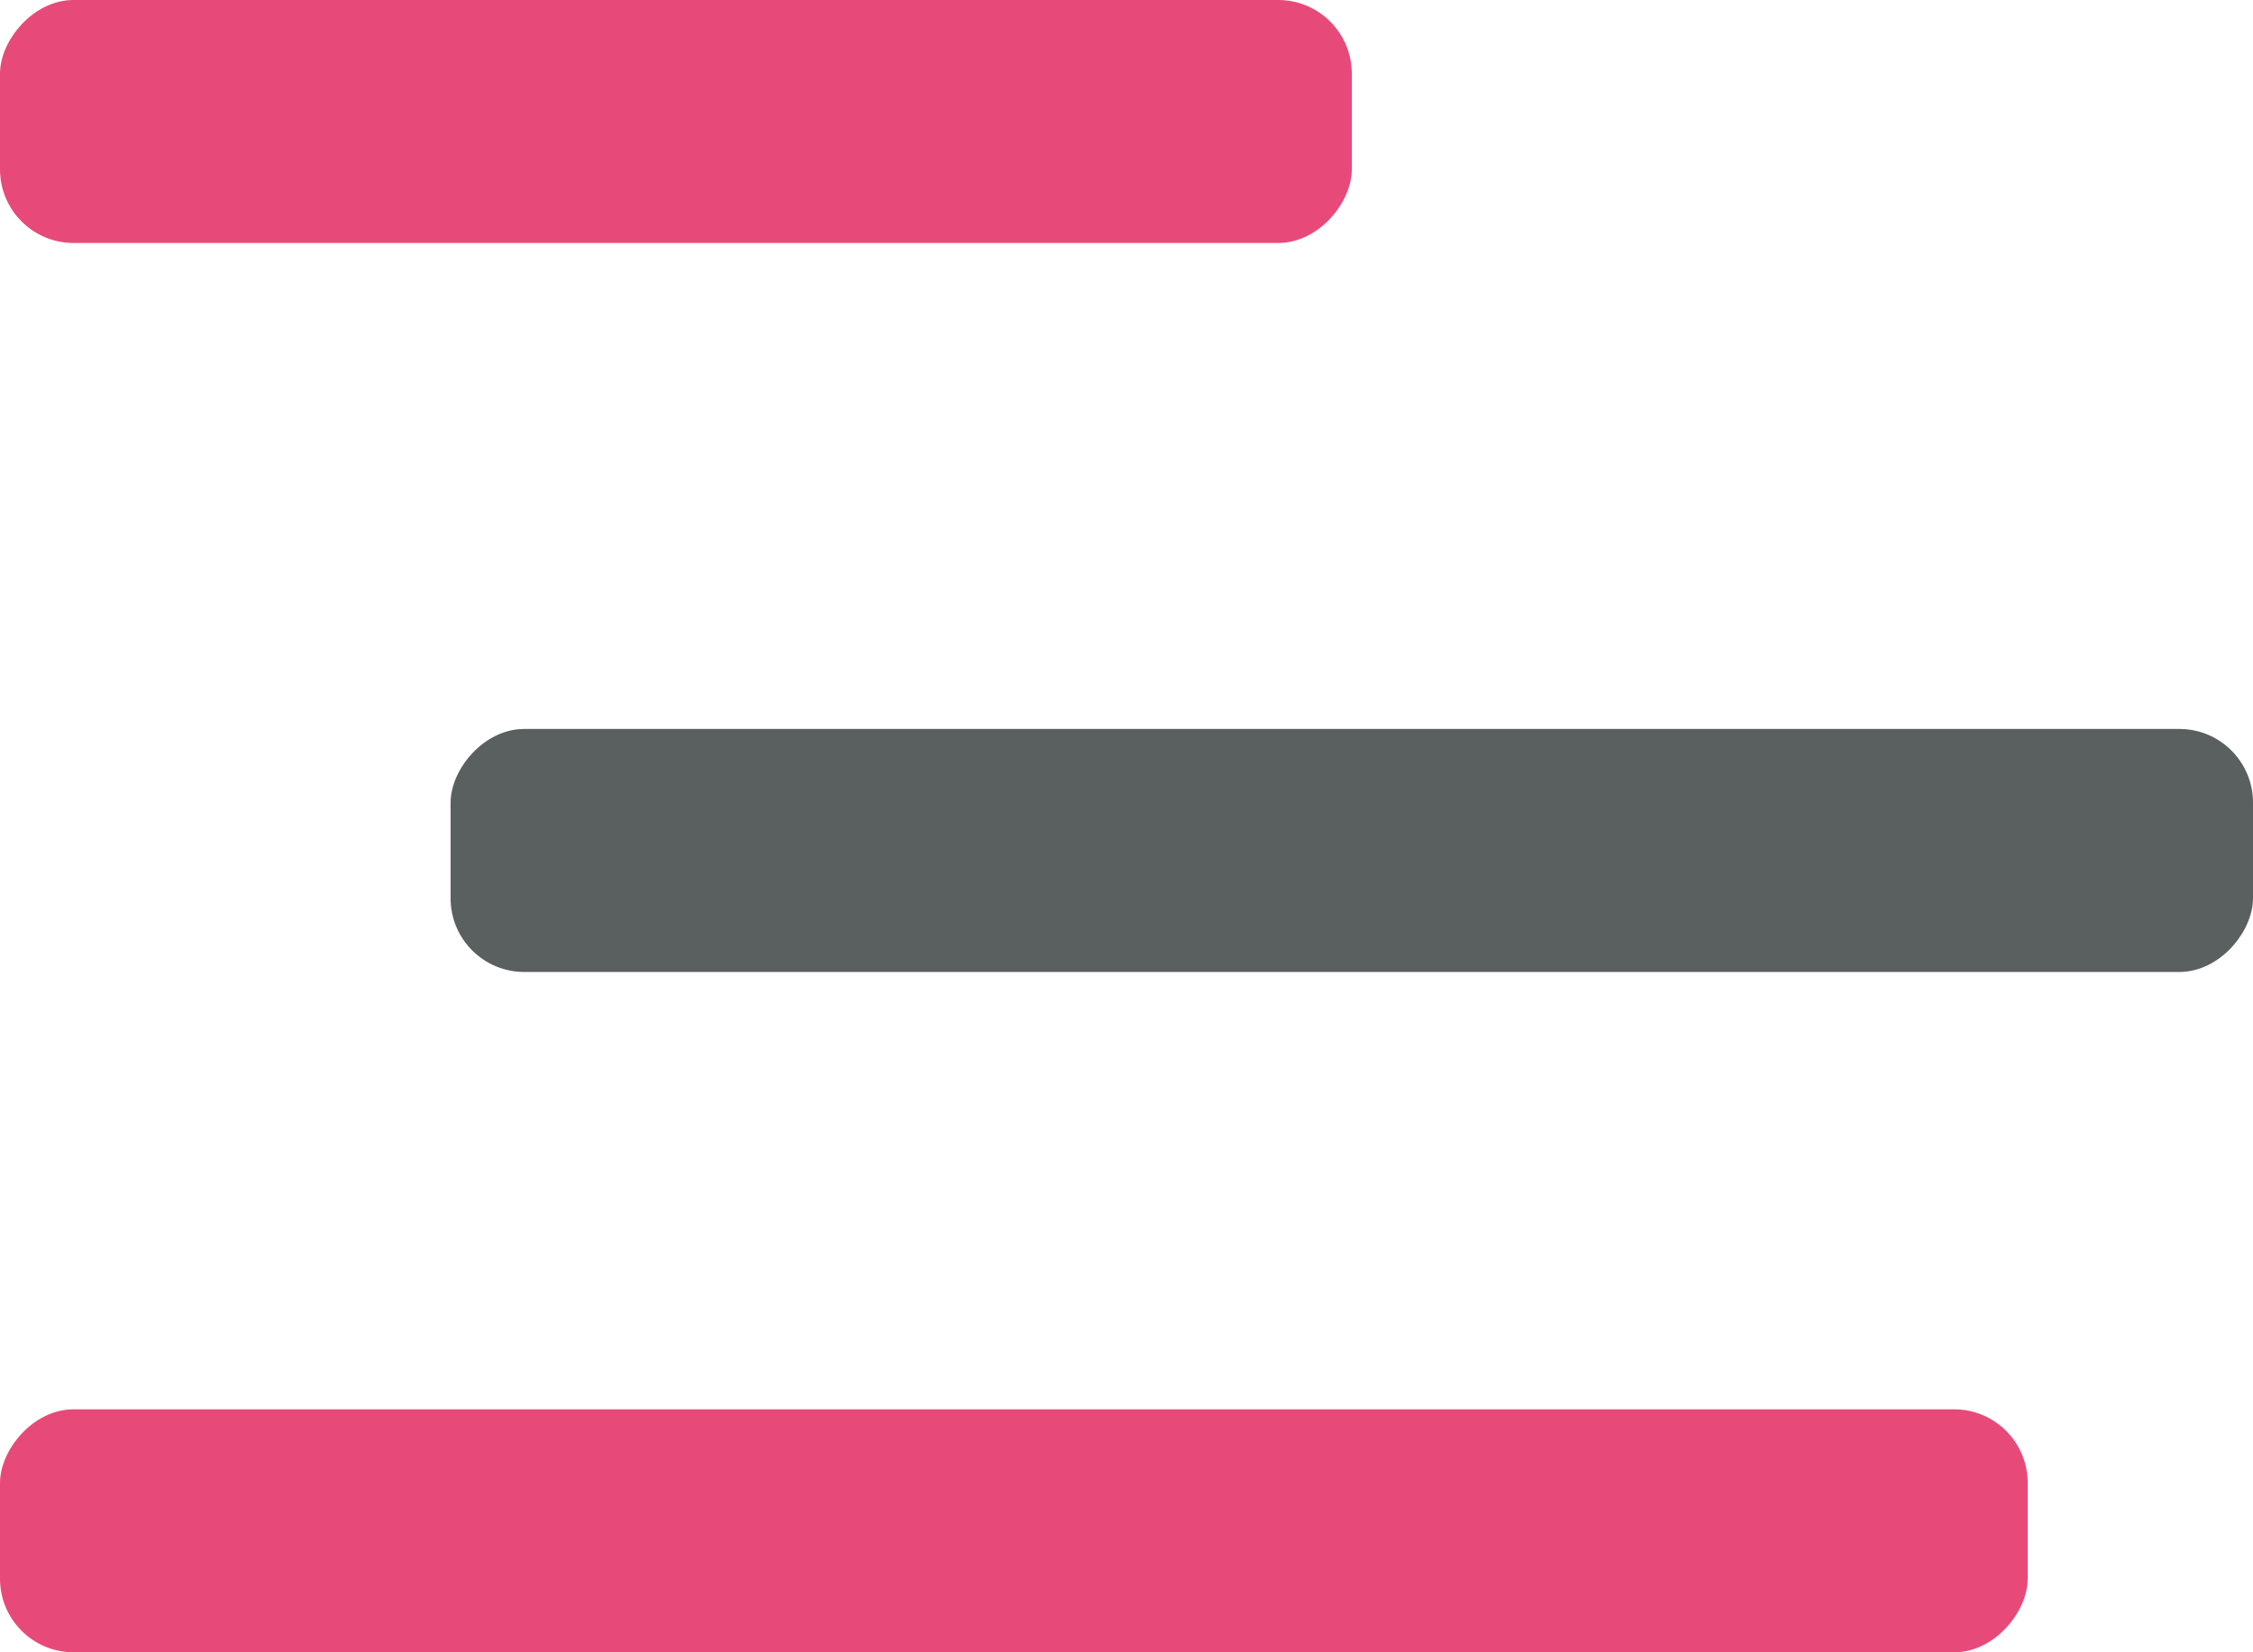
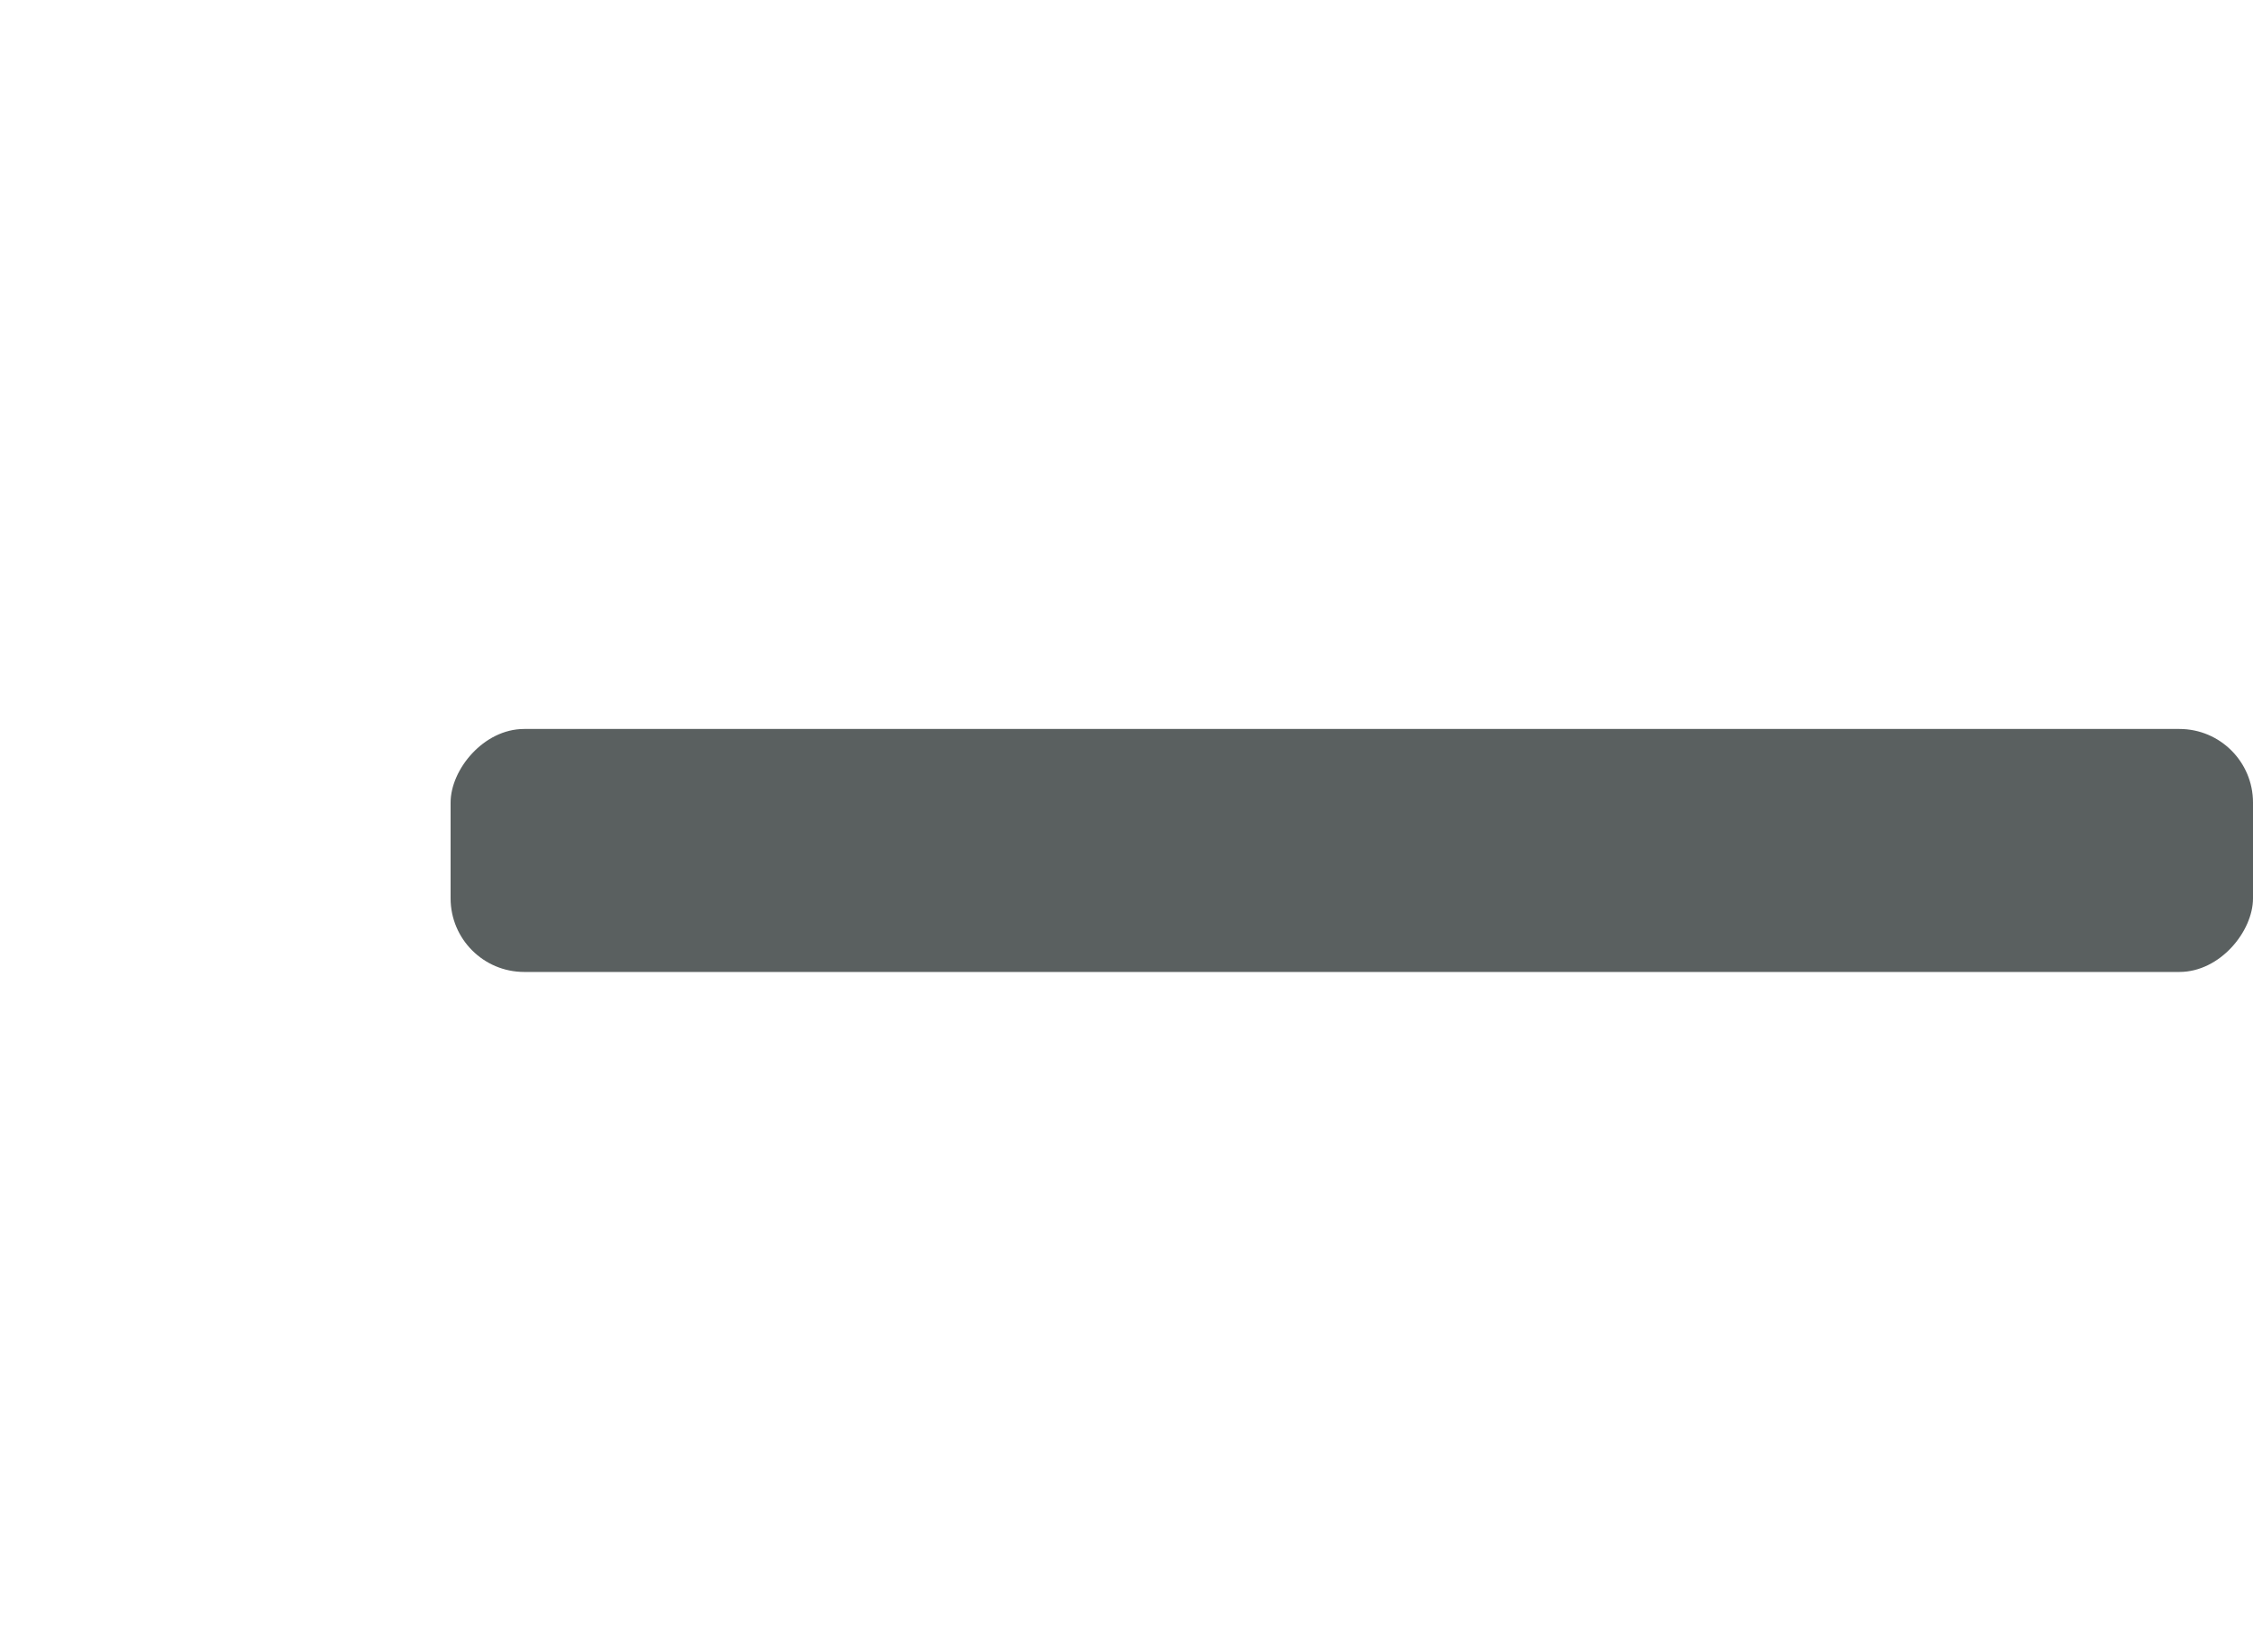
<svg xmlns="http://www.w3.org/2000/svg" width="45px" height="33px" viewBox="0 0 45 33" version="1.1">
  <title>Group</title>
  <desc>Created with Sketch.</desc>
  <g id="Page-1" stroke="none" stroke-width="1" fill="none" fill-rule="evenodd">
    <g id="Lifestyle" transform="translate(-32, -29)">
      <g id="Group-13" transform="translate(0, 1)">
        <g id="Group" transform="translate(54.5, 44.5) scale(1, -1) translate(-54.5, -44.5) translate(32, 28)">
-           <rect id="Rectangle" fill="#E74A79" x="0" y="0" width="40.5" height="4.853" rx="1.47" />
          <rect id="Rectangle" fill="#5A6060" x="9" y="13.588" width="36" height="4.853" rx="1.47" />
-           <rect id="Rectangle" fill="#E74A79" x="0" y="28.147" width="27" height="4.853" rx="1.47" />
        </g>
      </g>
    </g>
  </g>
</svg>